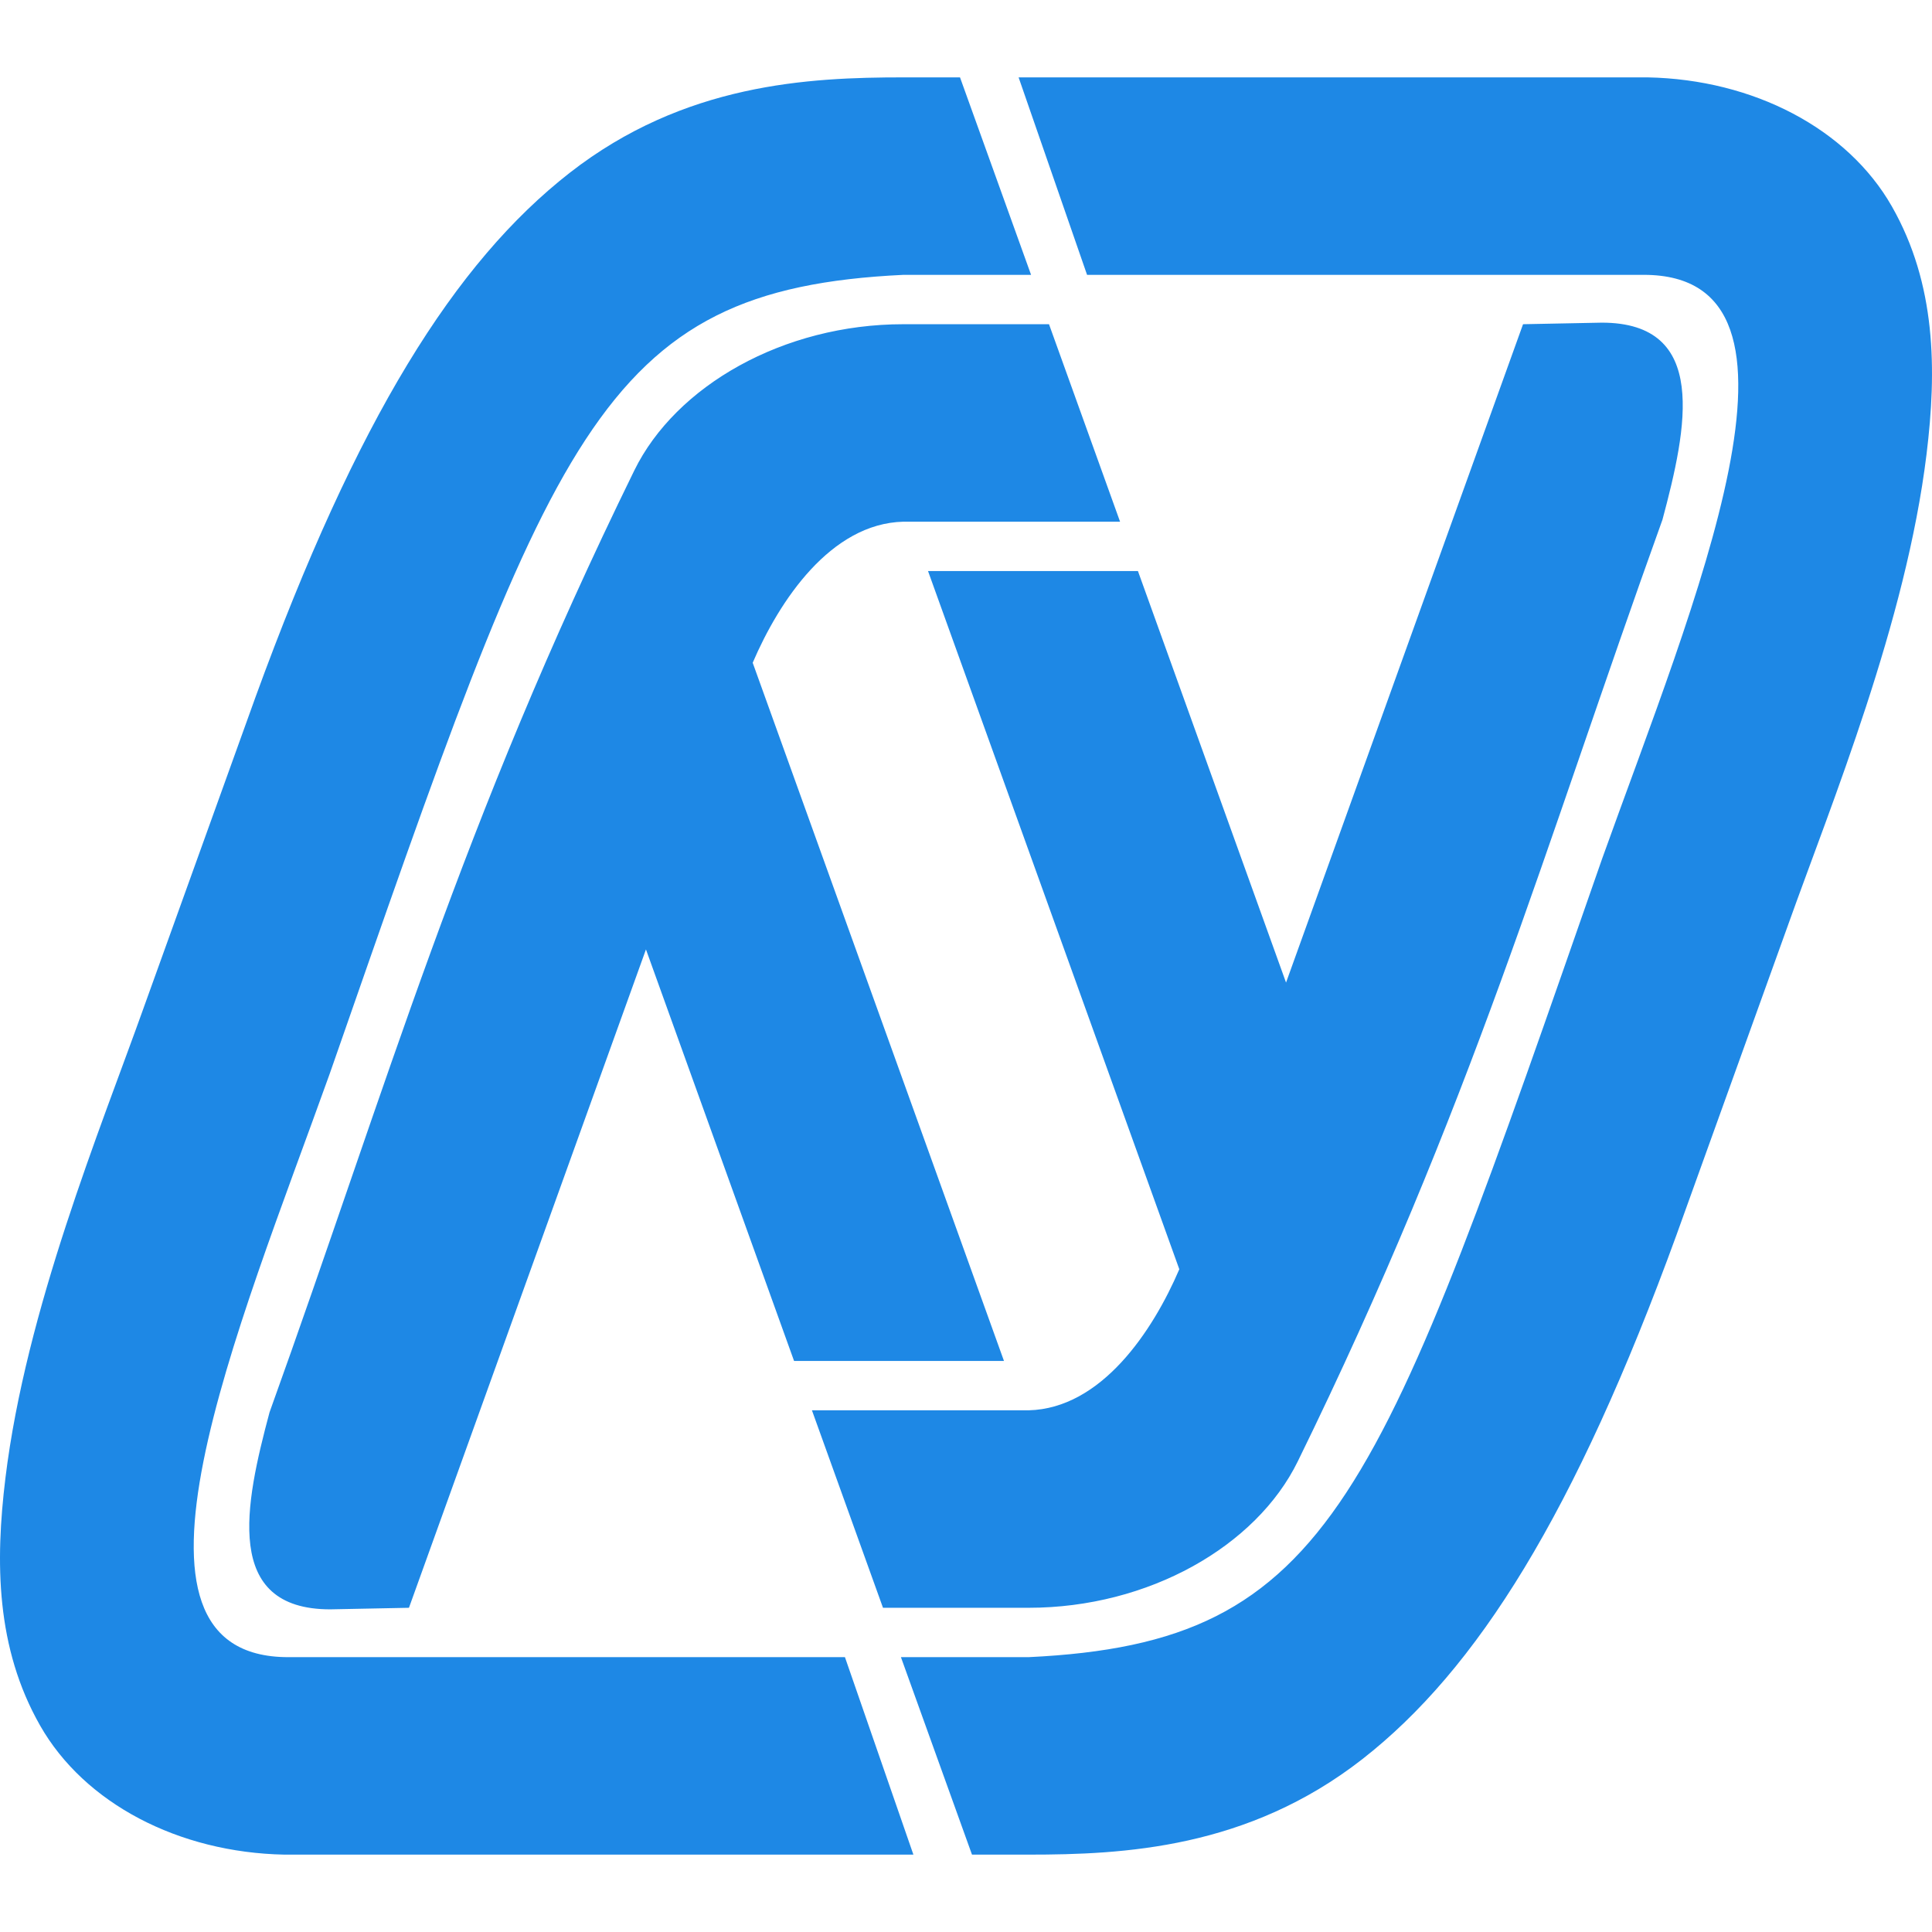
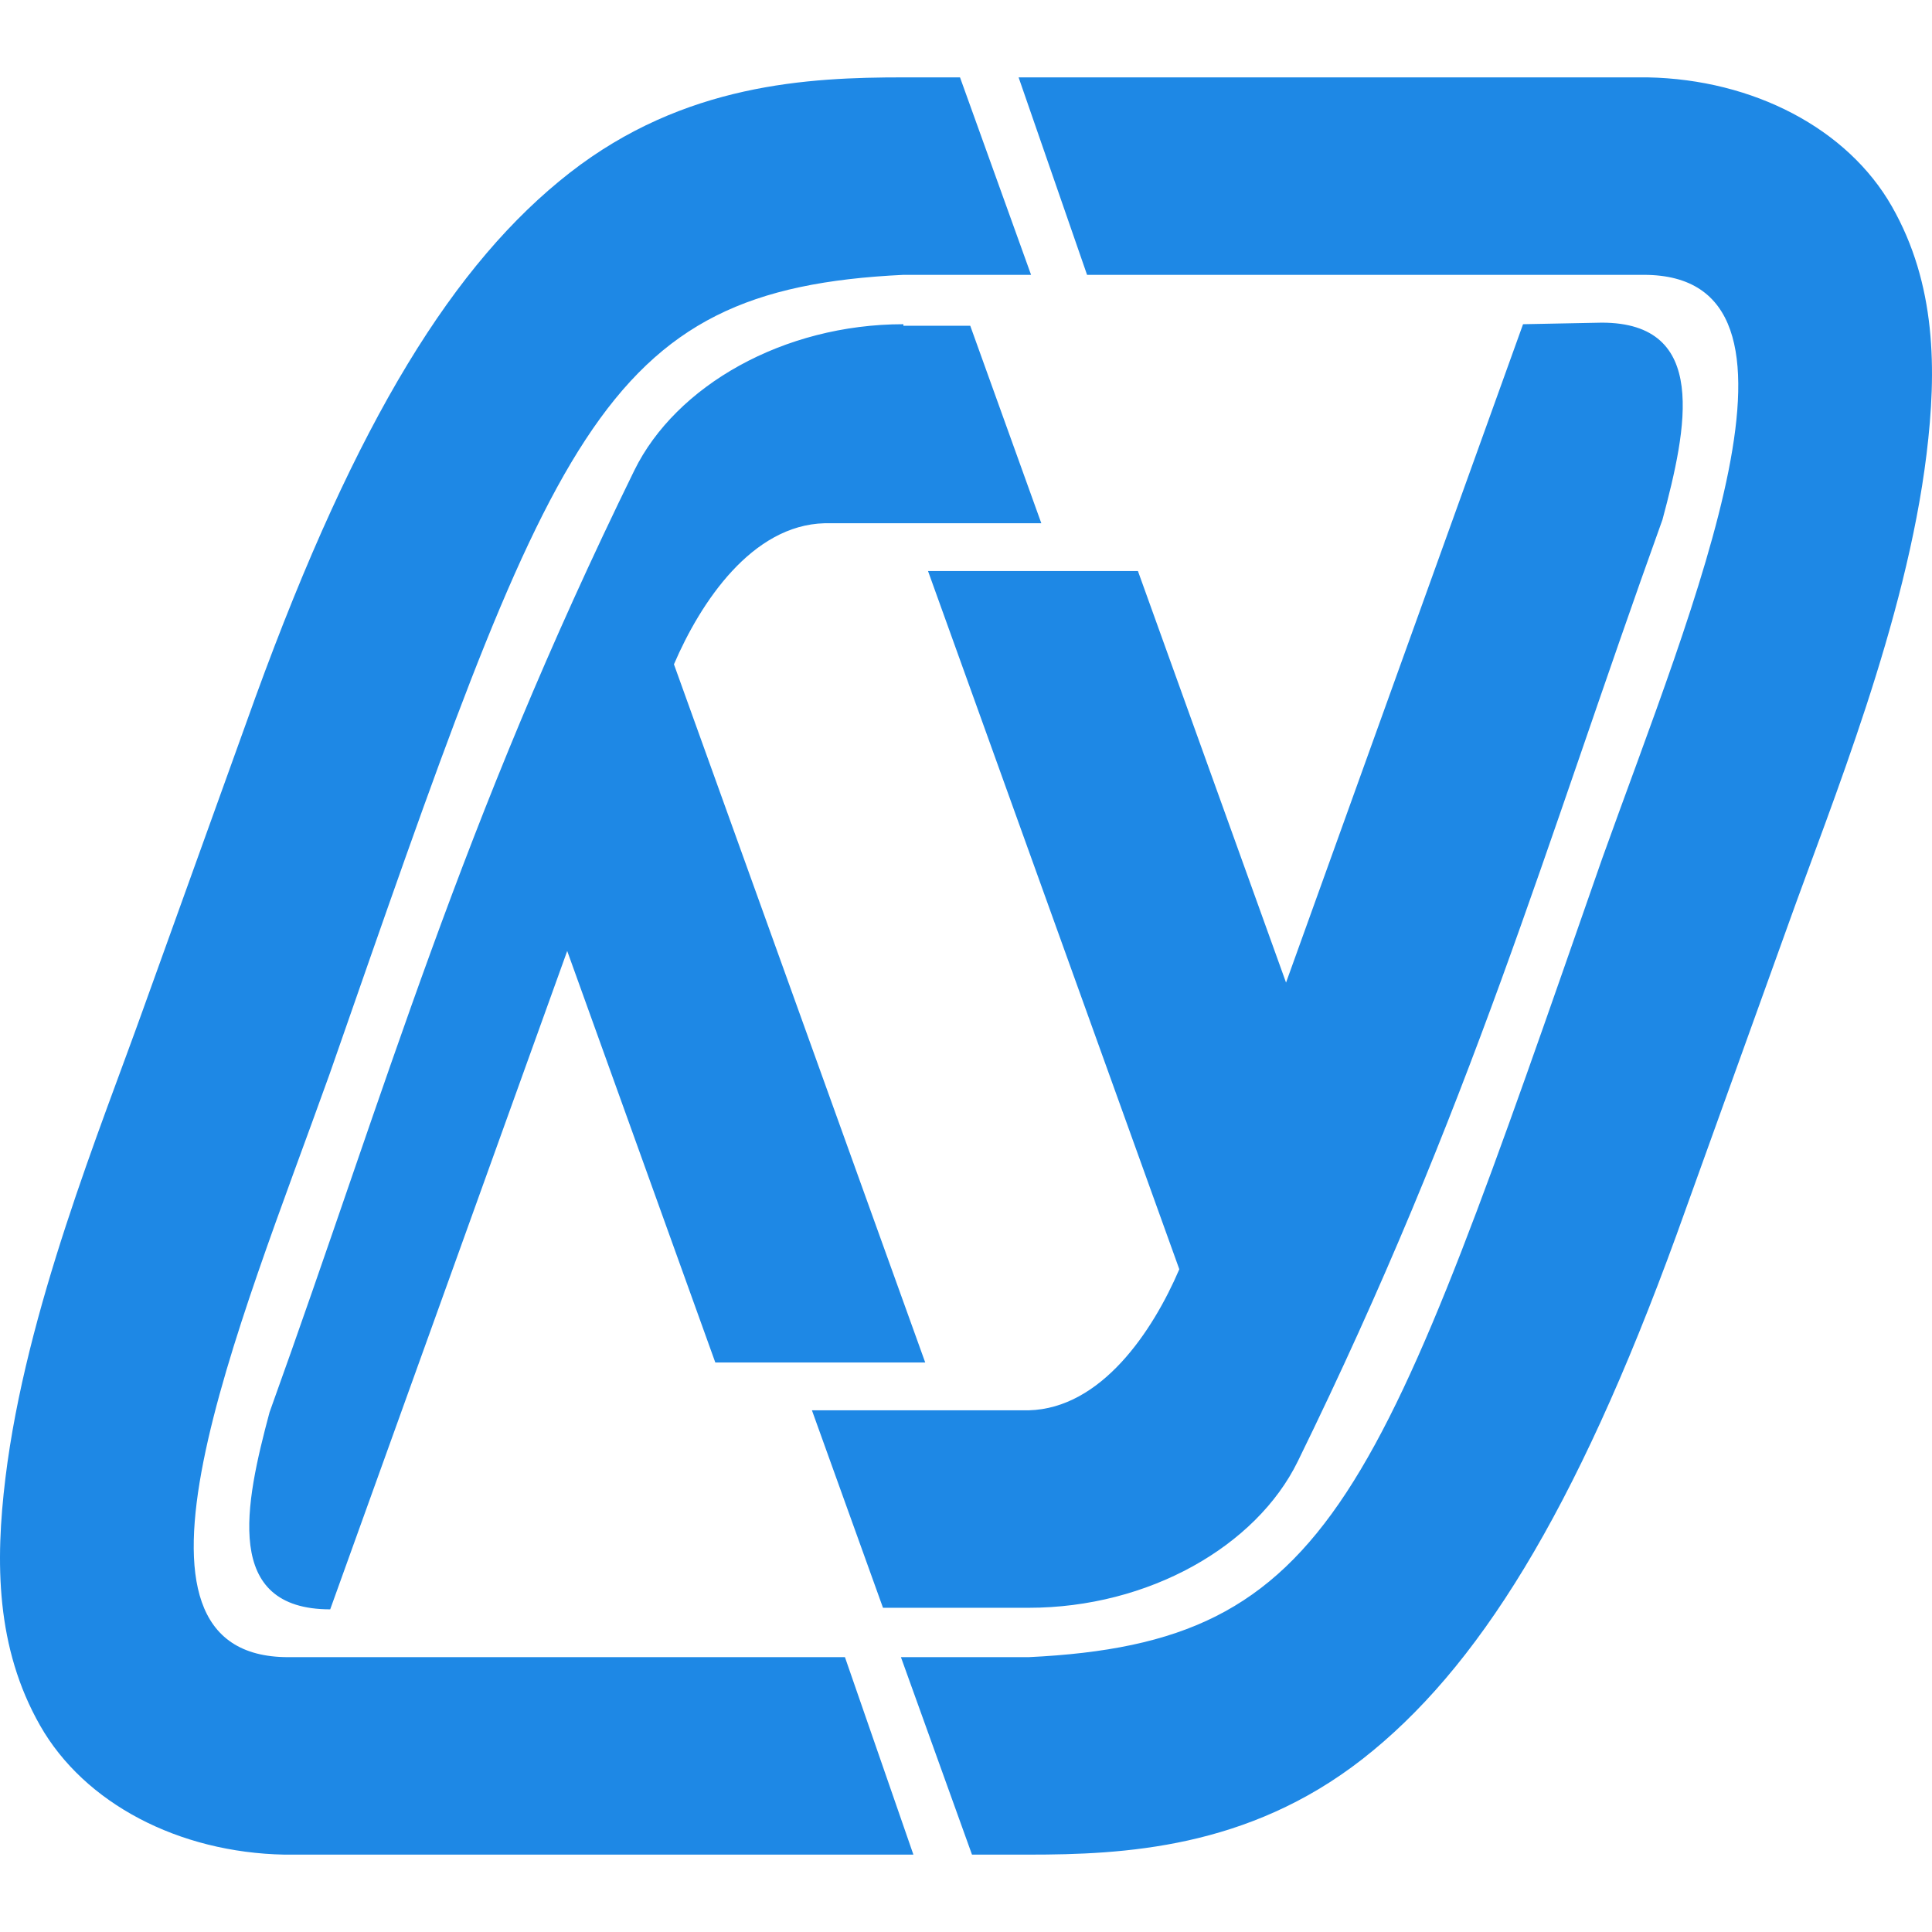
<svg xmlns="http://www.w3.org/2000/svg" version="1.1" width="16px" height="16px" viewBox="0 0 512 512">
-   <path fill="#1E88E5" d="M239.412,20.505c-25.106,0-58.057,1.582-88.438,25.297s-56.371,65.065-83.328,139.11l-0.026,0.026v0.051l-29.437,81.769l-0.026,0.026v0.051C26.551,299.338,6.882,347.115,1.439,391.685c-2.722,22.285-2.545,45.01,9.199,65.62c11.744,20.61,36.675,33.642,64.725,34.19l166.697,0l-18.142-52.332l-147.532-0c-50.29,0-13.312-86.752,11.013-154.671c59.2-169.688,70.9-207.789,152.014-211.654h33.832l-18.832-52.332H239.412z M239.412,85.92c-31.828,0-60.33,16.335-71.318,38.764c-46.275,94.457-65.086,161.885-96.666,249.6c-6.541,24.412-12.357,52.209,16.08,52.209l20.869-0.413l62.809-174.475l39.249,109.059h55.629l-66.591-185.028c7.054-16.463,20.669-36.907,39.939-37.384h57.417l-18.832-52.332H239.412z M272.588,491.495c25.106,0,58.057-1.582,88.438-25.297c30.382-23.715,56.371-65.065,83.328-139.11l0.025-0.026v-0.051l29.437-81.769l0.026-0.025v-0.051c11.607-32.503,31.276-80.28,36.719-124.851c2.722-22.285,2.545-45.01-9.199-65.62c-11.744-20.61-36.675-33.642-64.725-34.19h-0.256h-4.385l-162.056-0l18.142,52.332l147.532,0c50.29,0,13.312,86.752-11.013,154.671c-59.2,169.688-70.9,207.789-152.014,211.654h-33.832l18.832,52.332H272.588z M272.588,426.08c31.828,0,60.33-16.335,71.318-38.764c46.275-94.457,65.086-161.885,96.666-249.6c6.541-24.412,12.357-52.209-16.08-52.209l-20.869,0.413l-62.809,174.475l-39.249-109.059h-55.628l66.591,185.028c-7.054,16.463-20.669,36.907-39.939,37.384H215.171l18.832,52.332H272.588z" />
+   <path fill="#1E88E5" d="M239.412,20.505c-25.106,0-58.057,1.582-88.438,25.297s-56.371,65.065-83.328,139.11l-0.026,0.026v0.051l-29.437,81.769l-0.026,0.026v0.051C26.551,299.338,6.882,347.115,1.439,391.685c-2.722,22.285-2.545,45.01,9.199,65.62c11.744,20.61,36.675,33.642,64.725,34.19l166.697,0l-18.142-52.332l-147.532-0c-50.29,0-13.312-86.752,11.013-154.671c59.2-169.688,70.9-207.789,152.014-211.654h33.832l-18.832-52.332H239.412z M239.412,85.92c-31.828,0-60.33,16.335-71.318,38.764c-46.275,94.457-65.086,161.885-96.666,249.6c-6.541,24.412-12.357,52.209,16.08,52.209l62.809-174.475l39.249,109.059h55.629l-66.591-185.028c7.054-16.463,20.669-36.907,39.939-37.384h57.417l-18.832-52.332H239.412z M272.588,491.495c25.106,0,58.057-1.582,88.438-25.297c30.382-23.715,56.371-65.065,83.328-139.11l0.025-0.026v-0.051l29.437-81.769l0.026-0.025v-0.051c11.607-32.503,31.276-80.28,36.719-124.851c2.722-22.285,2.545-45.01-9.199-65.62c-11.744-20.61-36.675-33.642-64.725-34.19h-0.256h-4.385l-162.056-0l18.142,52.332l147.532,0c50.29,0,13.312,86.752-11.013,154.671c-59.2,169.688-70.9,207.789-152.014,211.654h-33.832l18.832,52.332H272.588z M272.588,426.08c31.828,0,60.33-16.335,71.318-38.764c46.275-94.457,65.086-161.885,96.666-249.6c6.541-24.412,12.357-52.209-16.08-52.209l-20.869,0.413l-62.809,174.475l-39.249-109.059h-55.628l66.591,185.028c-7.054,16.463-20.669,36.907-39.939,37.384H215.171l18.832,52.332H272.588z" />
</svg>